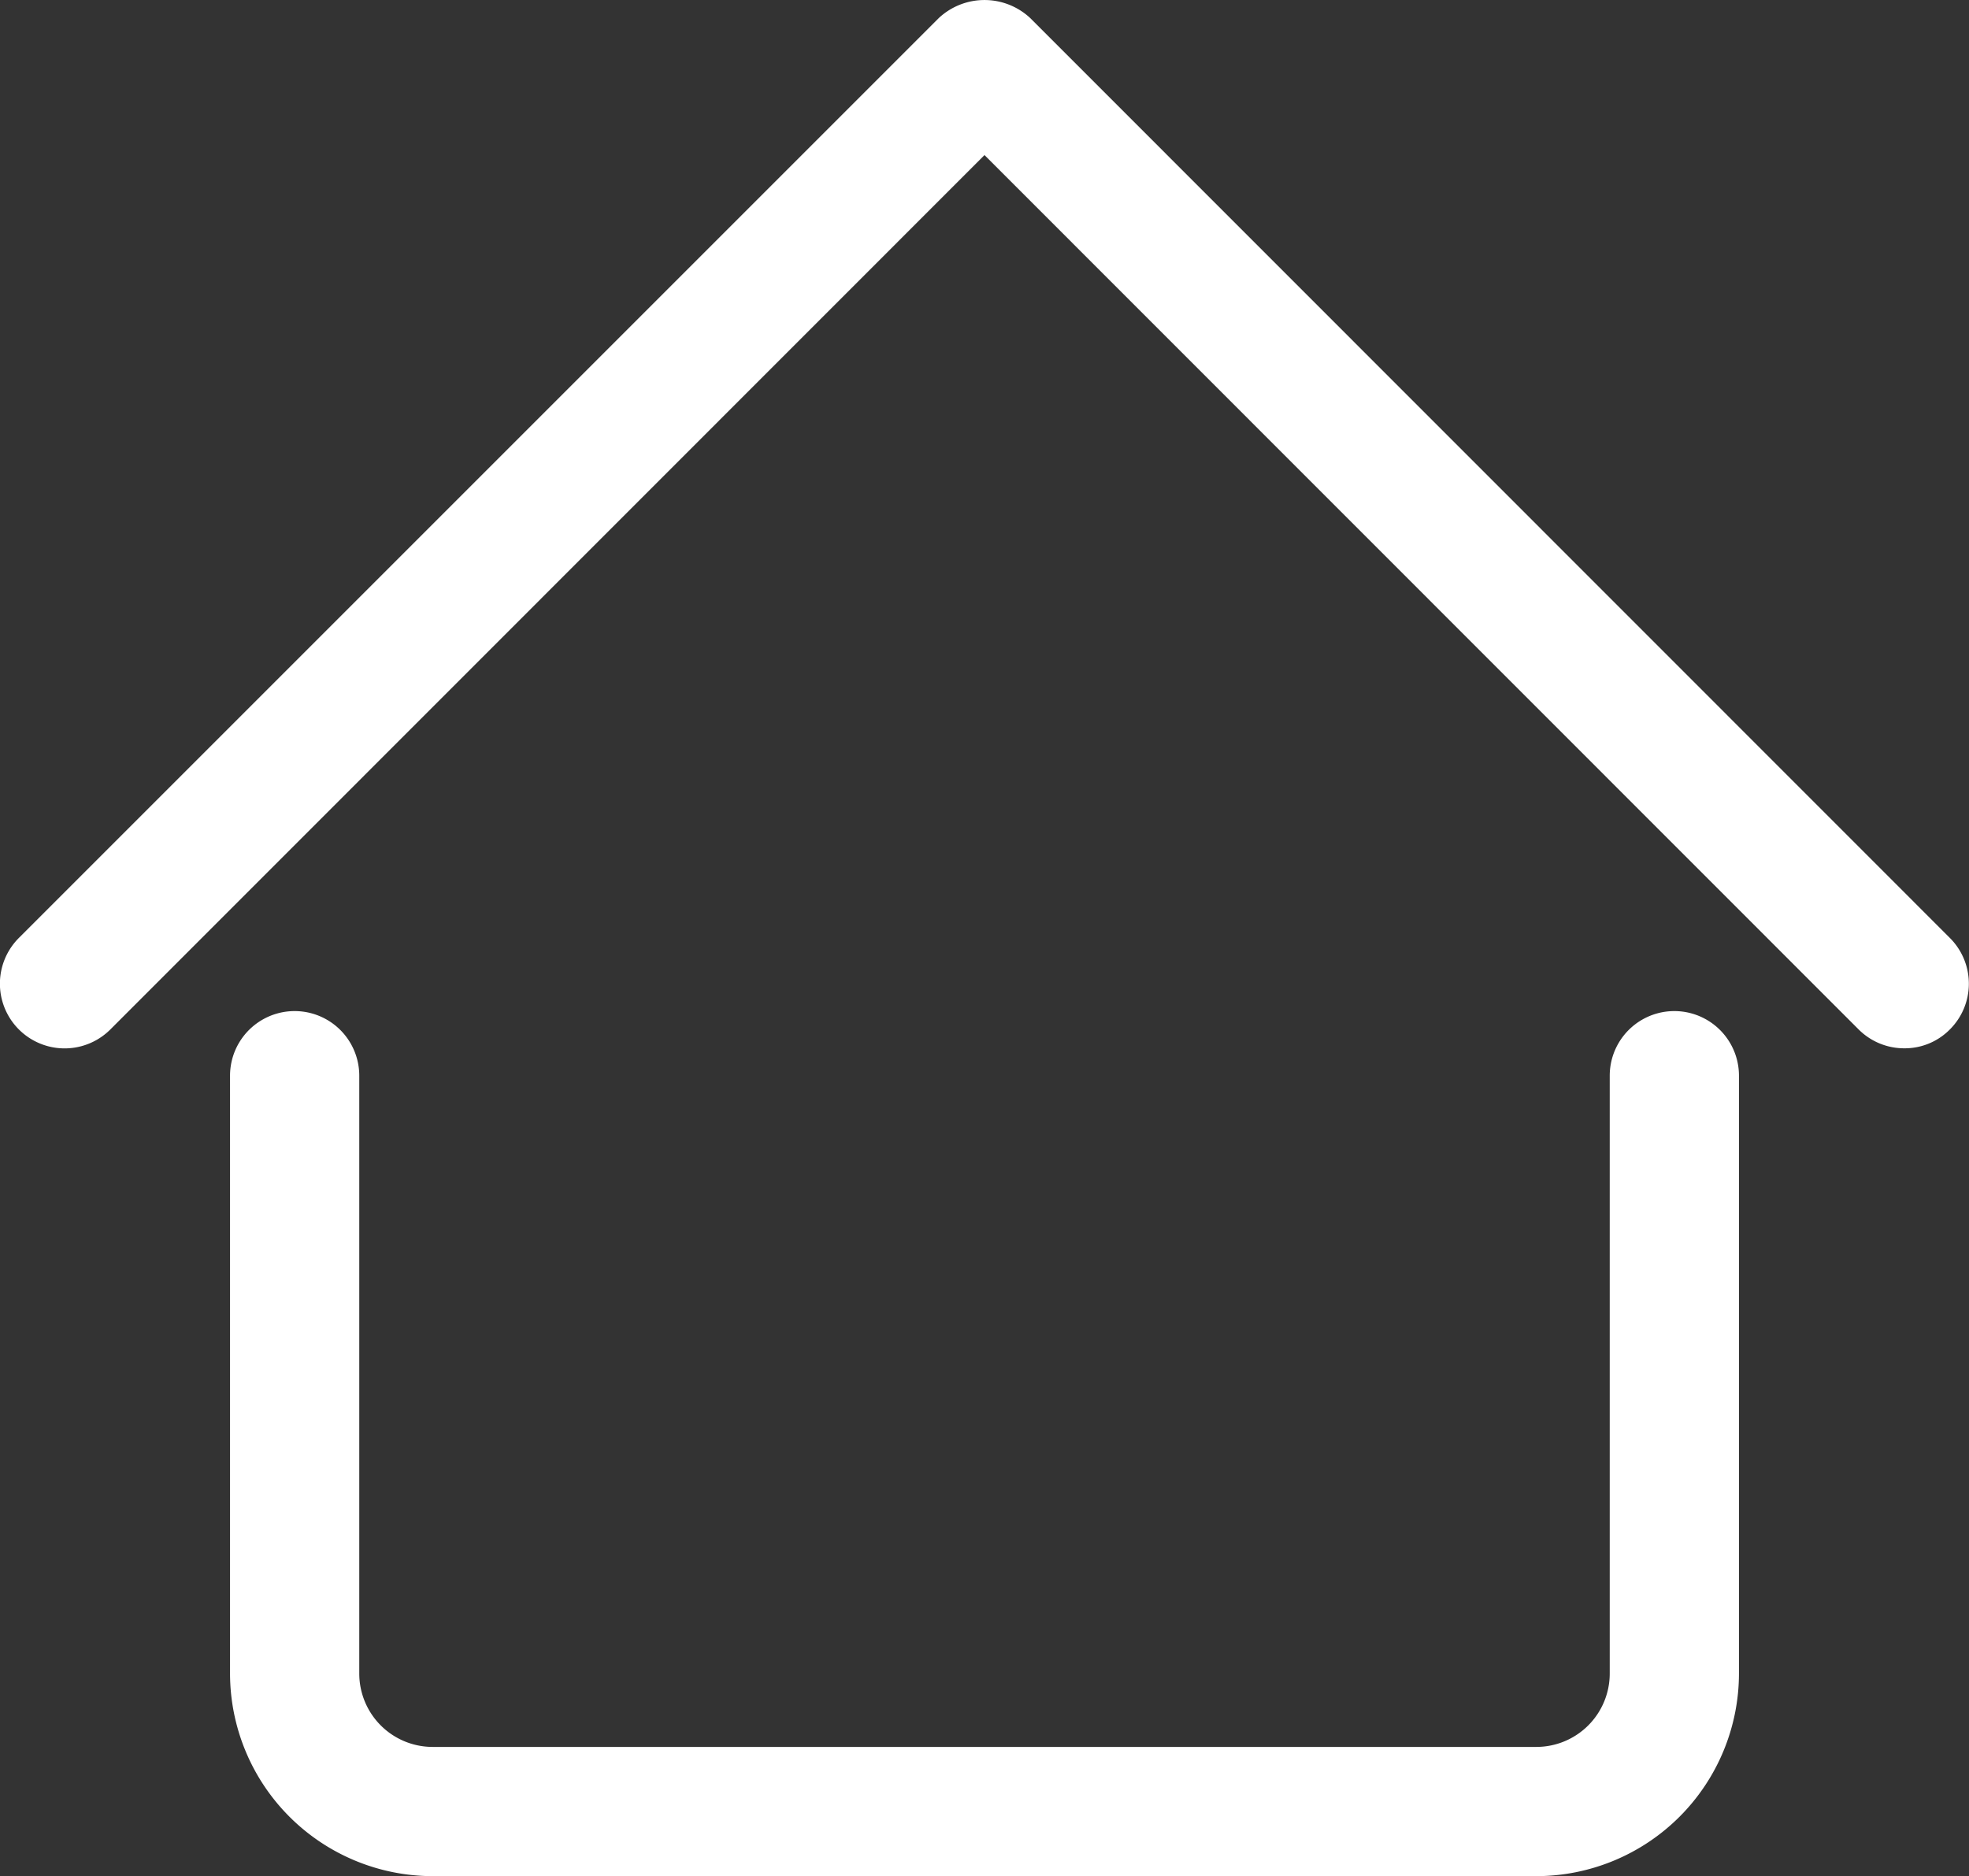
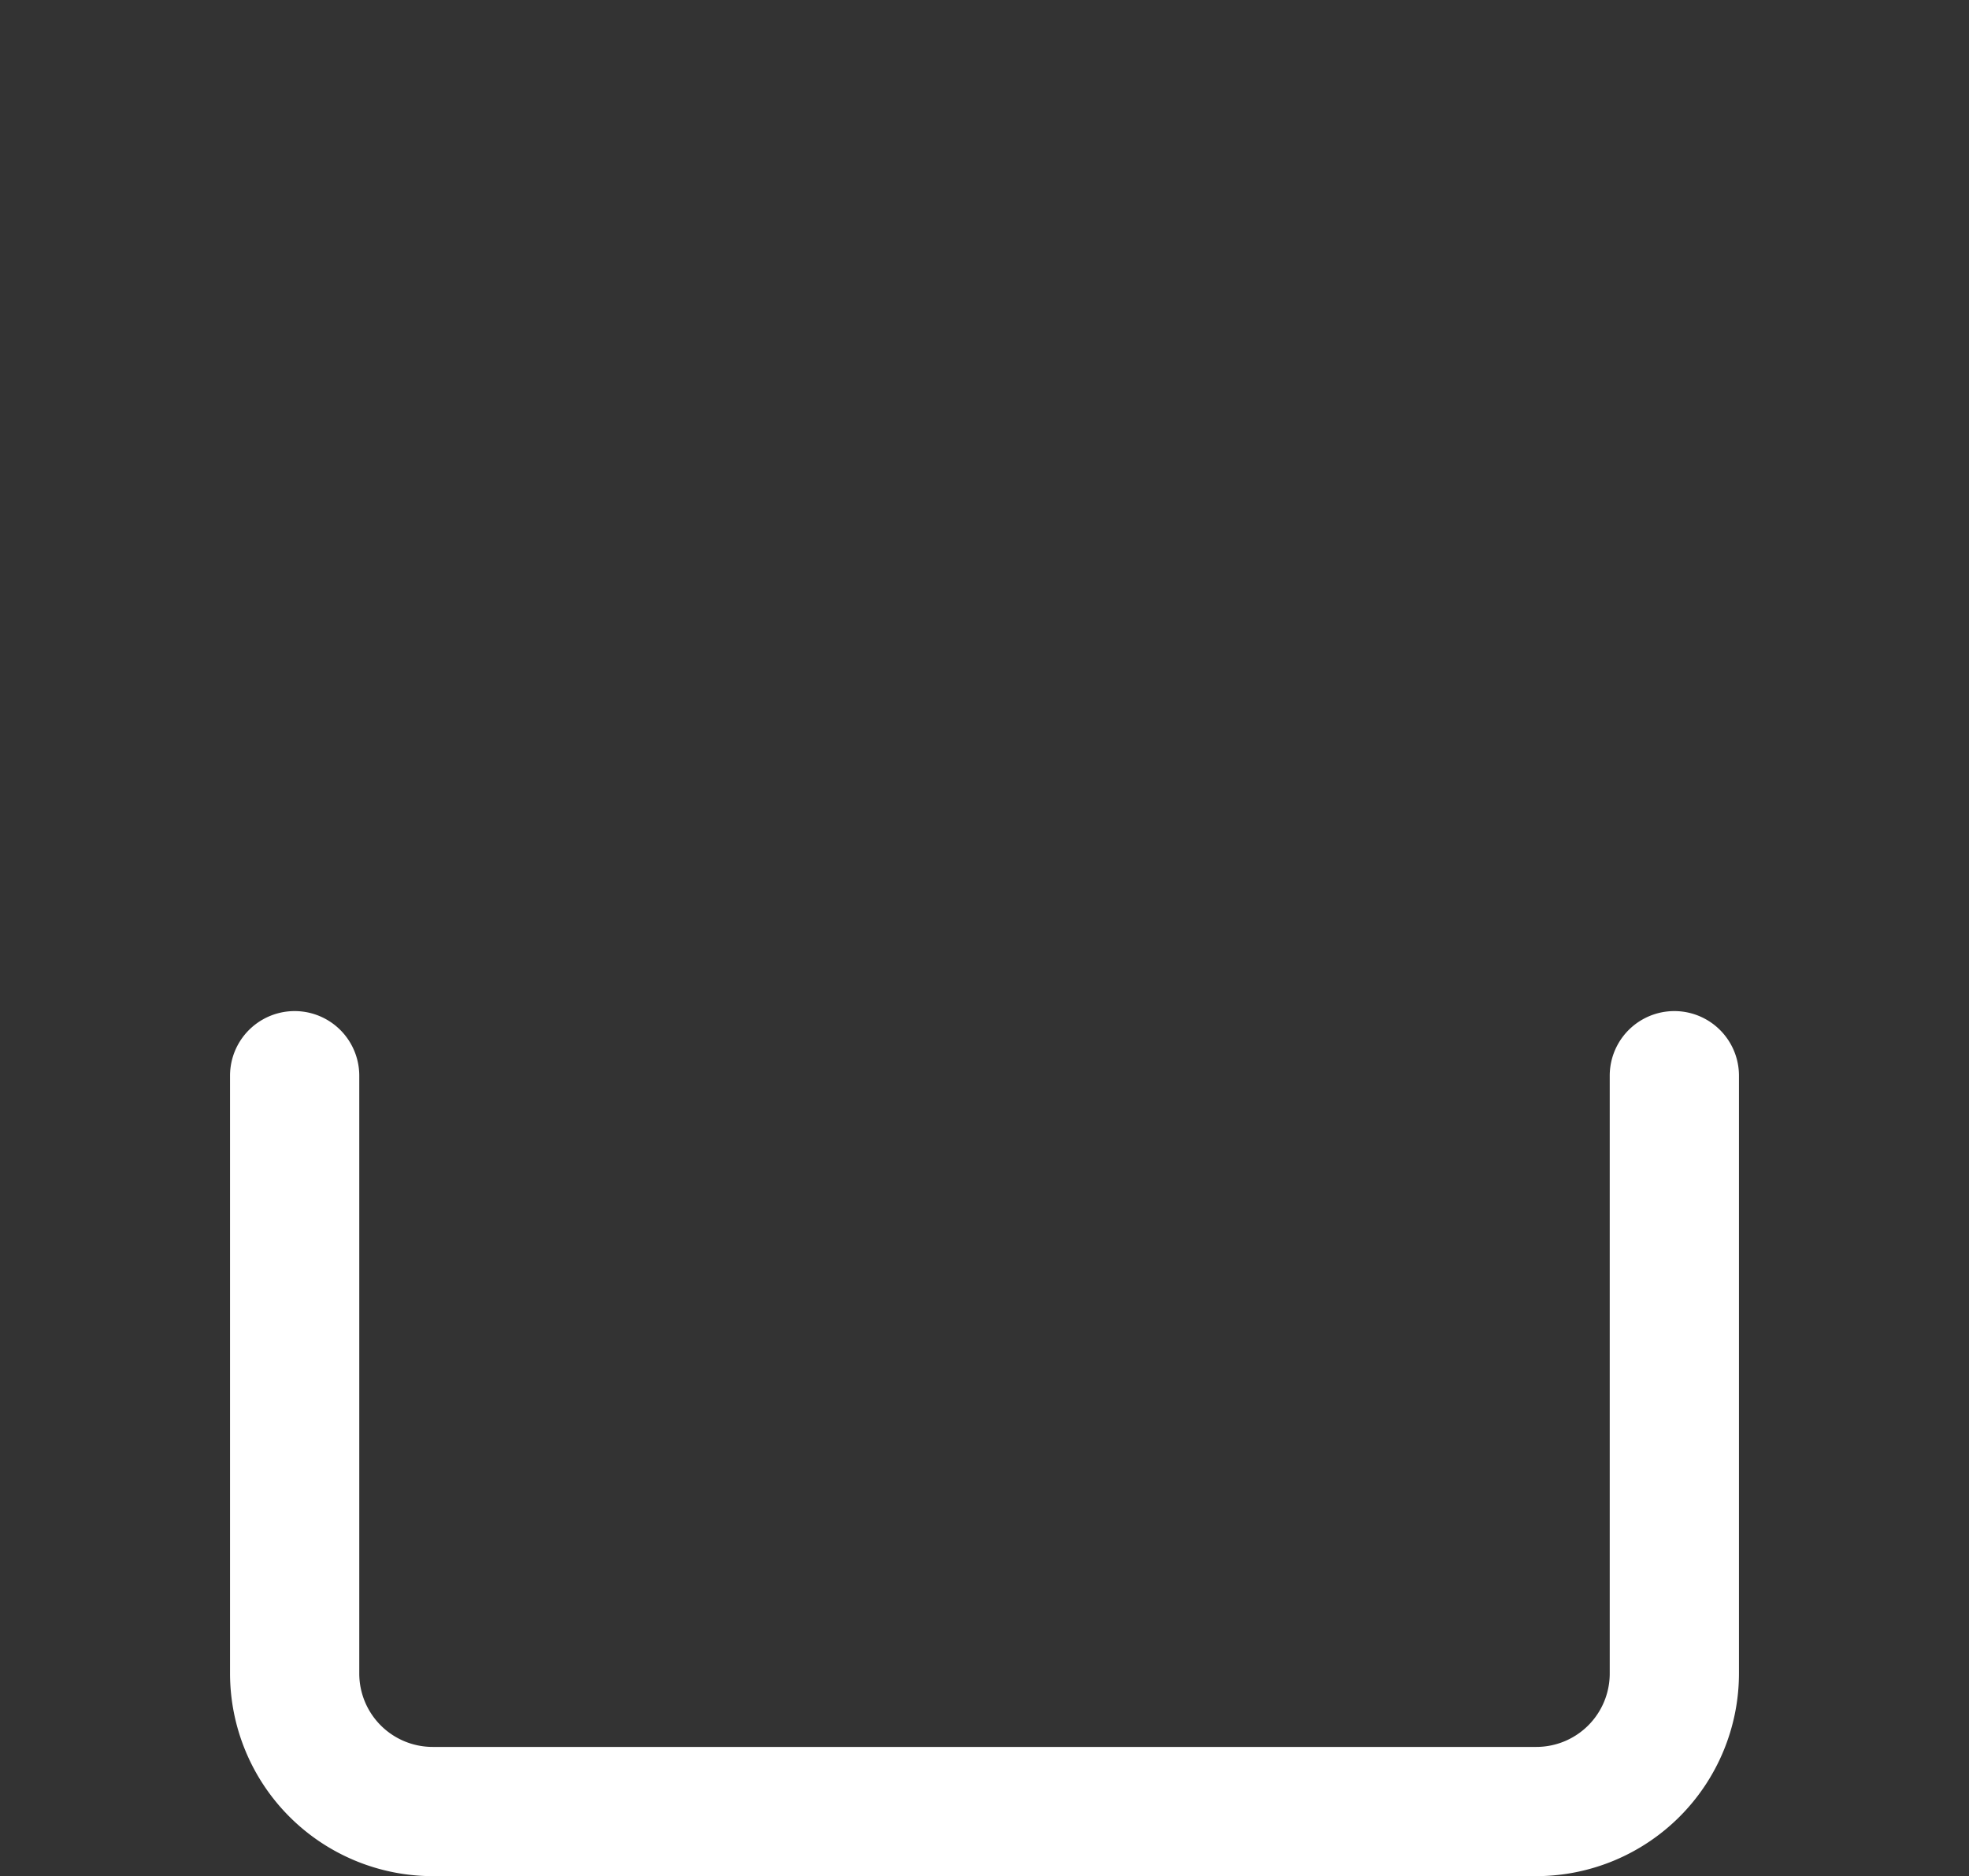
<svg xmlns="http://www.w3.org/2000/svg" viewBox="0 0 76.18 72.59">
  <rect x="0" y="0" width="76.18" height="72.59" fill="#333333" stroke="none" />
  <defs>
    <style>.cls-1{fill:#fff;}</style>
  </defs>
  <g id="Layer_2" data-name="Layer 2">
    <g id="Layer_1-2" data-name="Layer 1">
      <path class="cls-1" d="M59.44,72.59H16.74A7.85,7.85,0,0,1,8.9,64.75V41.62a2.5,2.5,0,0,1,5,0V64.75a2.84,2.84,0,0,0,2.84,2.84h42.7a2.84,2.84,0,0,0,2.84-2.84V41.62a2.5,2.5,0,0,1,5,0V64.75A7.85,7.85,0,0,1,59.44,72.59Z" />
-       <path class="cls-1" d="M73.68,40.56a2.49,2.49,0,0,1-1.77-.73L38.09,6,4.27,39.83A2.5,2.5,0,1,1,.73,36.29L36.32.7a2.59,2.59,0,0,1,3.54,0L75.44,36.29a2.5,2.5,0,0,1,0,3.54A2.45,2.45,0,0,1,73.68,40.56Z" />
    </g>
  </g>
</svg>